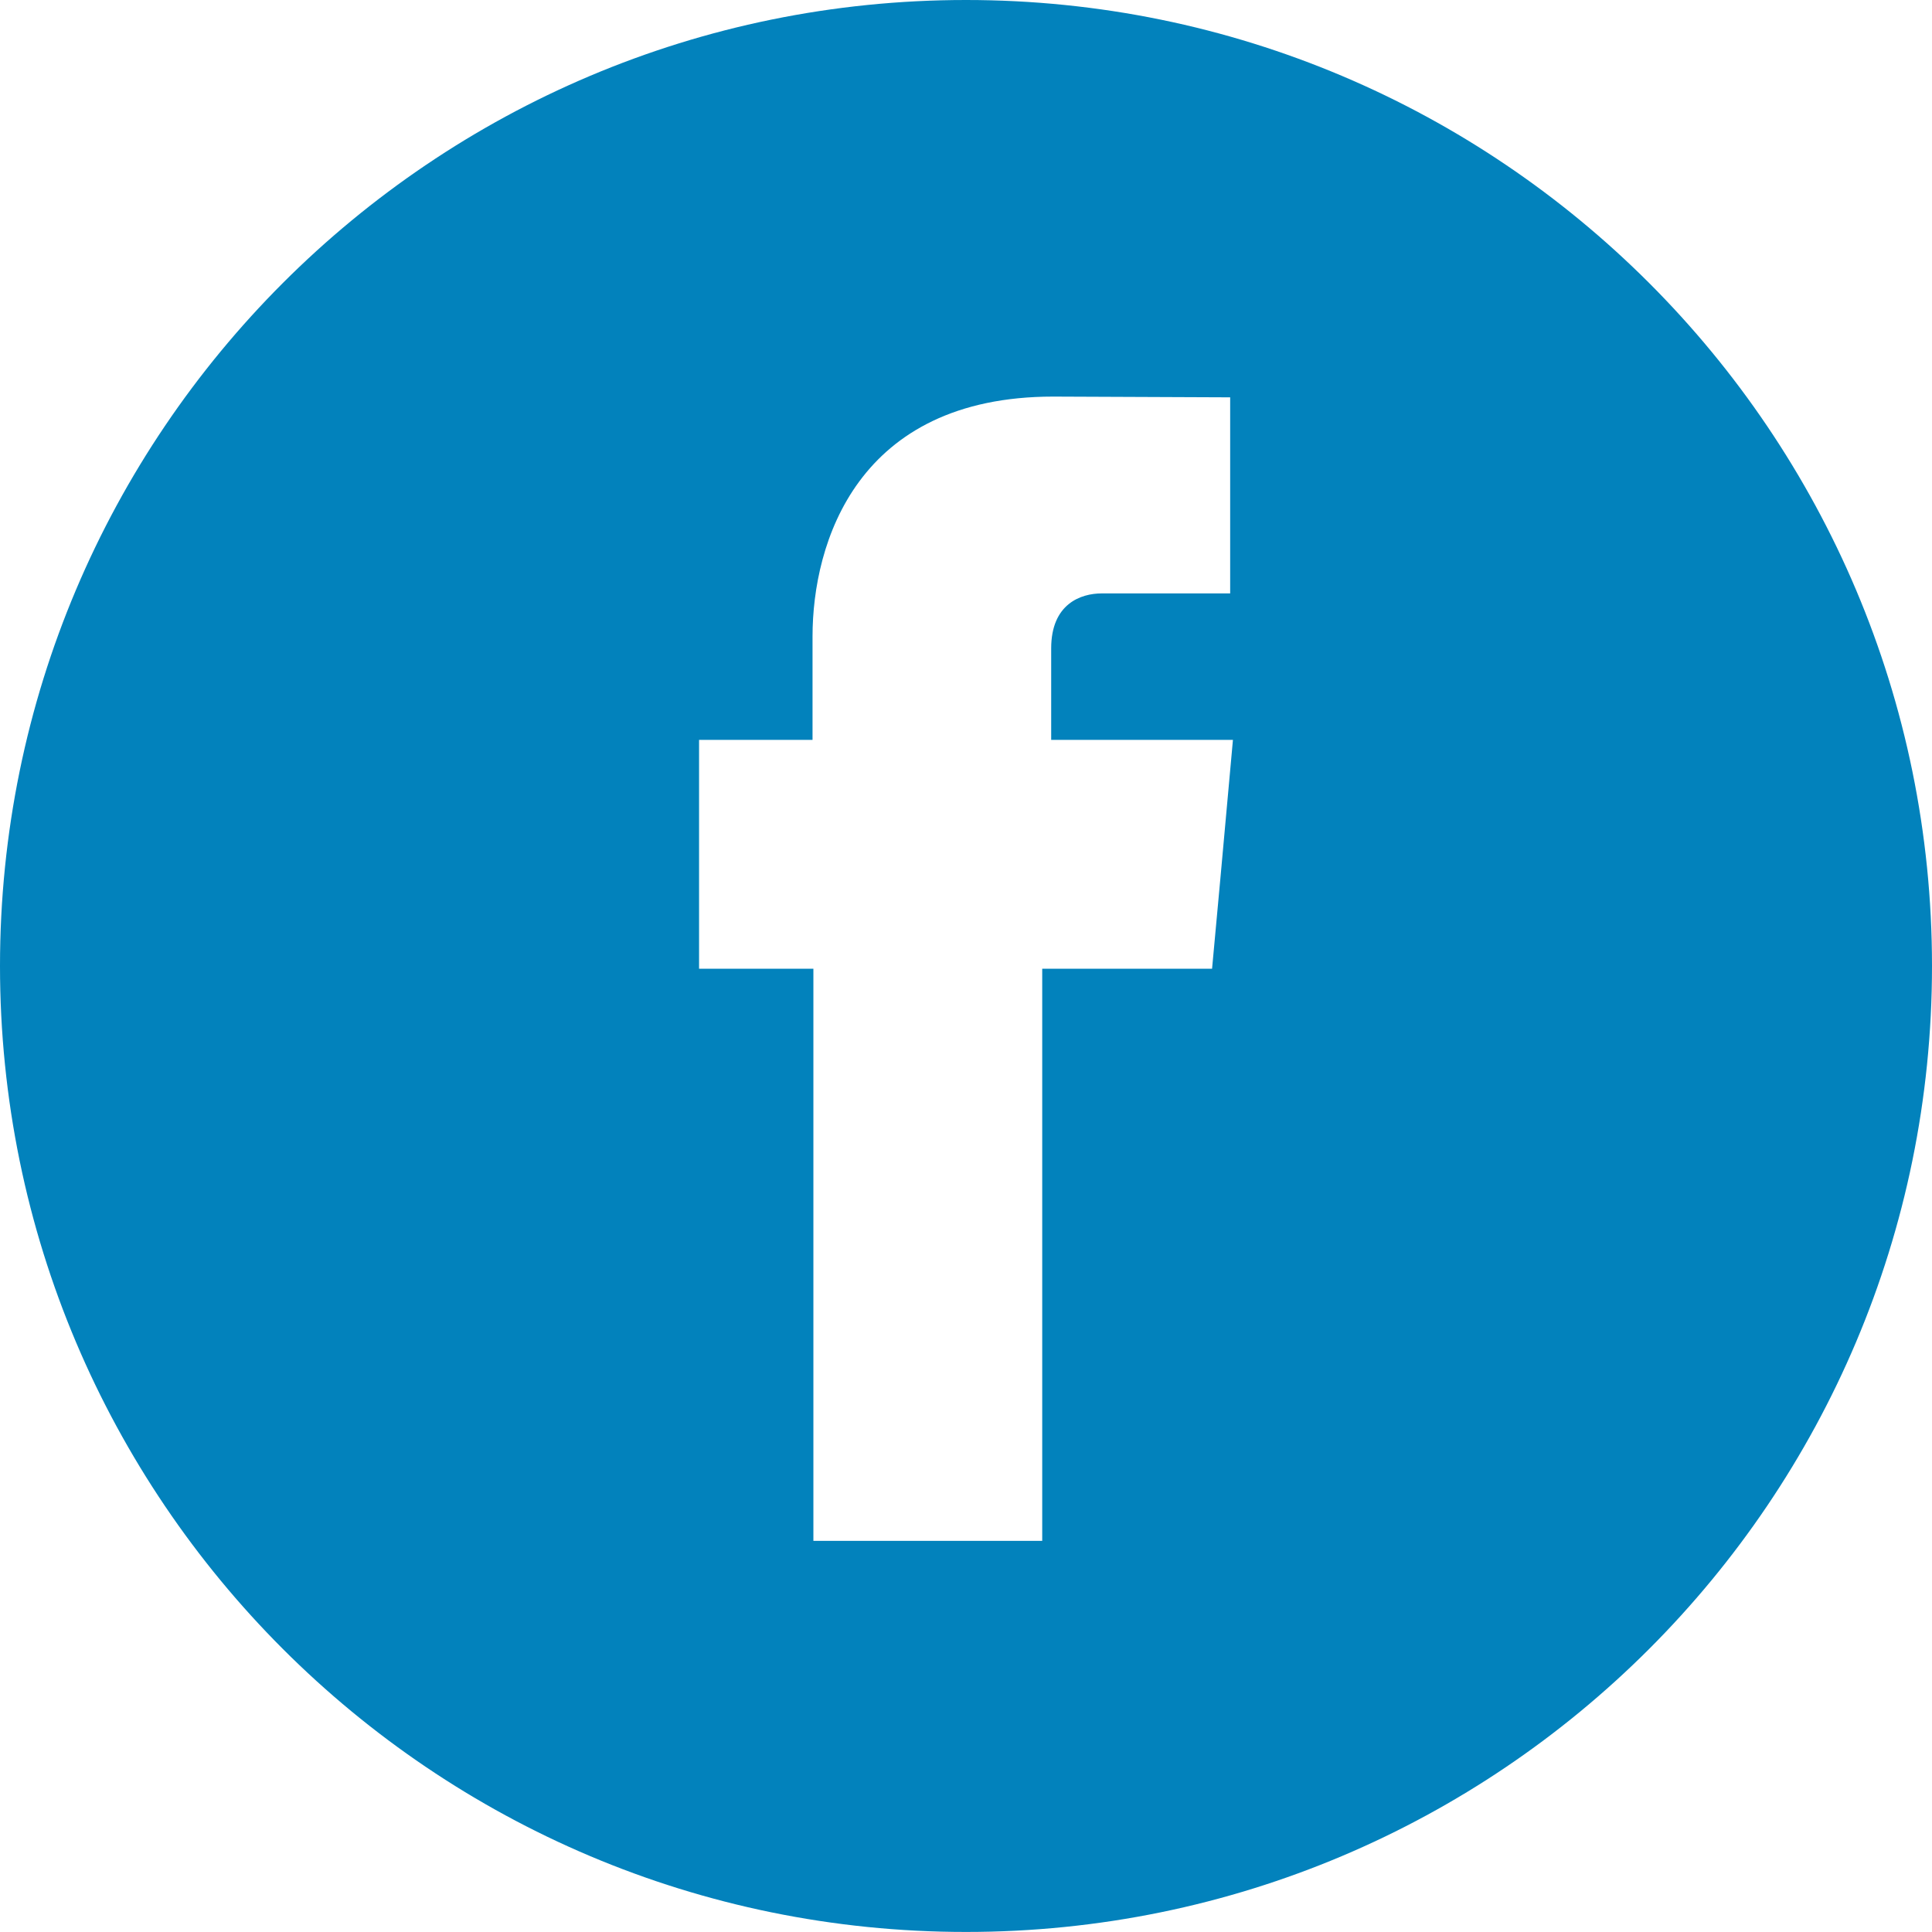
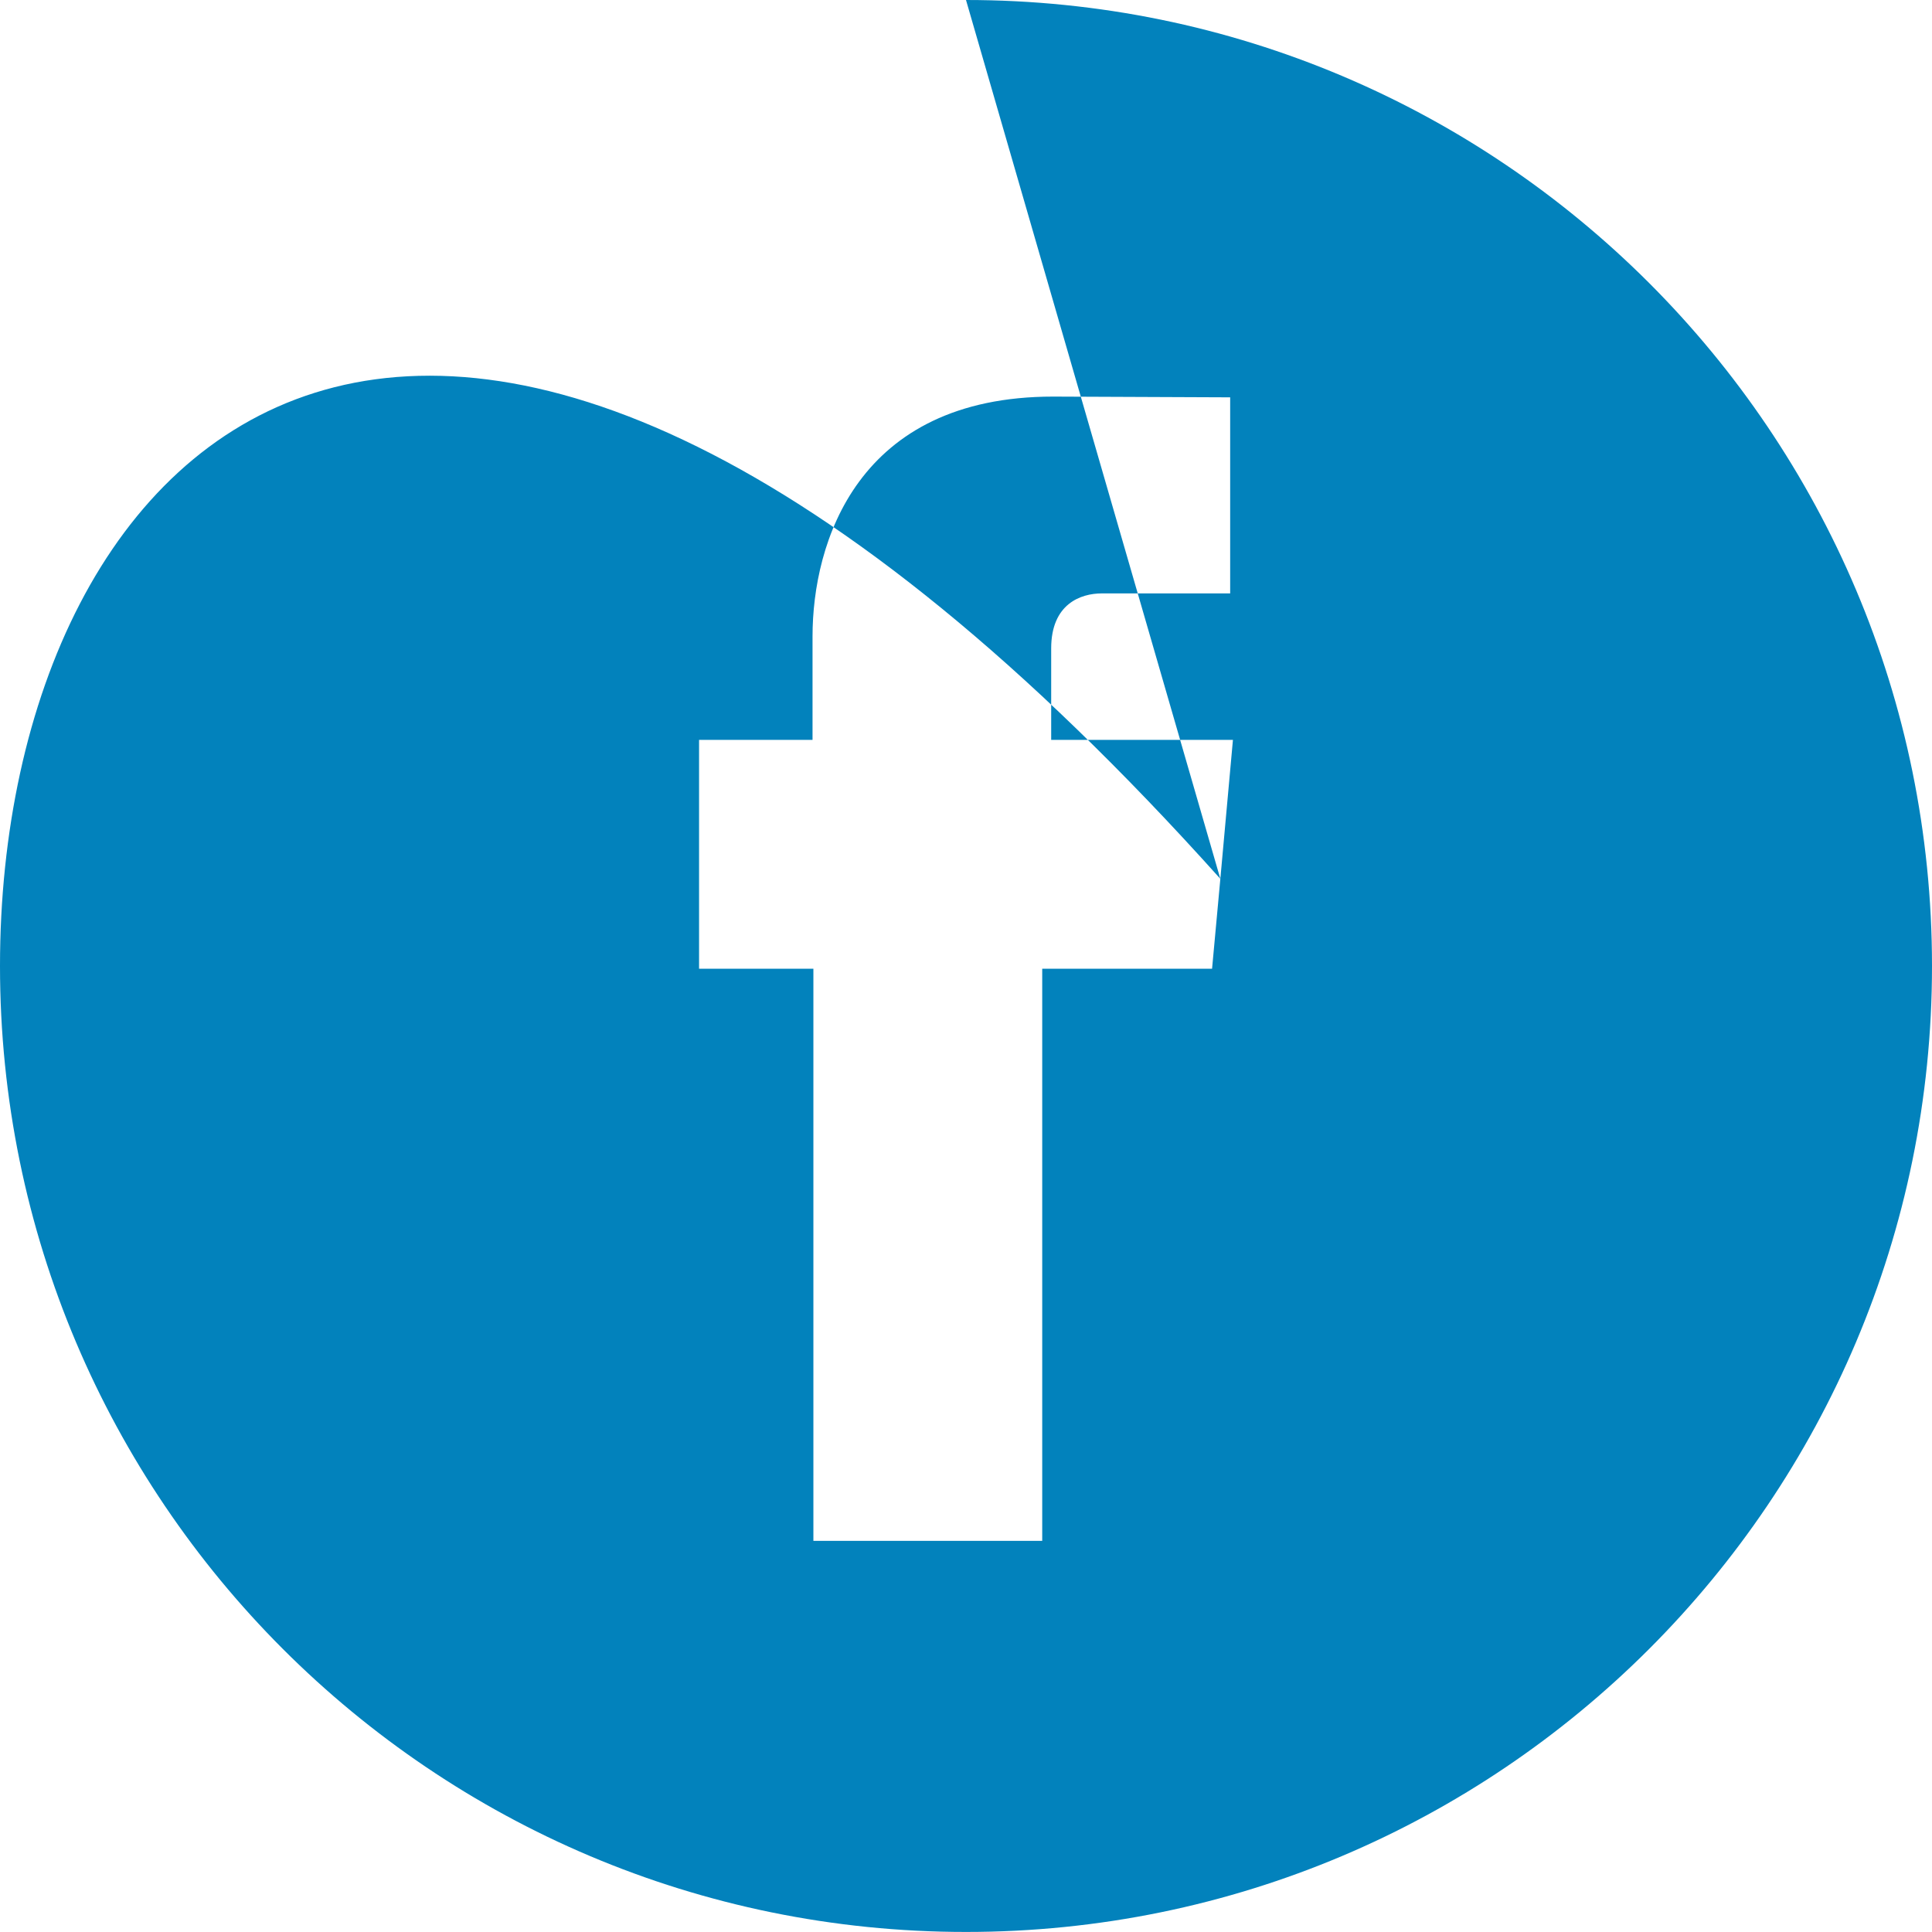
<svg xmlns="http://www.w3.org/2000/svg" width="200" height="200" viewBox="0 0 200 200" fill="none">
-   <path id="fb" fill-rule="evenodd" clip-rule="evenodd" d="M126.33 90.976L125.473 100.28H107.89C107.89 126.803 107.89 159.507 107.89 159.507H84.202C84.202 159.507 84.202 127.128 84.202 100.28H72.367V76.592H84.113V65.885C84.113 56.194 88.718 41.055 109.032 41.055L127.347 41.132V61.43C127.347 61.43 116.208 61.43 114.049 61.43C111.889 61.43 108.818 62.505 108.818 67.121V76.592H127.633L126.33 90.976ZM100 0C44.77 0 0 44.773 0 99.998C0 155.225 44.77 199.995 100 199.995C155.23 199.995 200 155.225 200 99.998C200 44.773 155.23 0 100 0V0Z" fill="#0282BC" />
+   <path id="fb" fill-rule="evenodd" clip-rule="evenodd" d="M126.33 90.976L125.473 100.28H107.89C107.89 126.803 107.89 159.507 107.89 159.507H84.202C84.202 159.507 84.202 127.128 84.202 100.28H72.367V76.592H84.113V65.885C84.113 56.194 88.718 41.055 109.032 41.055L127.347 41.132V61.43C127.347 61.43 116.208 61.43 114.049 61.43C111.889 61.43 108.818 62.505 108.818 67.121V76.592H127.633L126.33 90.976ZC44.77 0 0 44.773 0 99.998C0 155.225 44.77 199.995 100 199.995C155.23 199.995 200 155.225 200 99.998C200 44.773 155.23 0 100 0V0Z" fill="#0282BC" />
</svg>